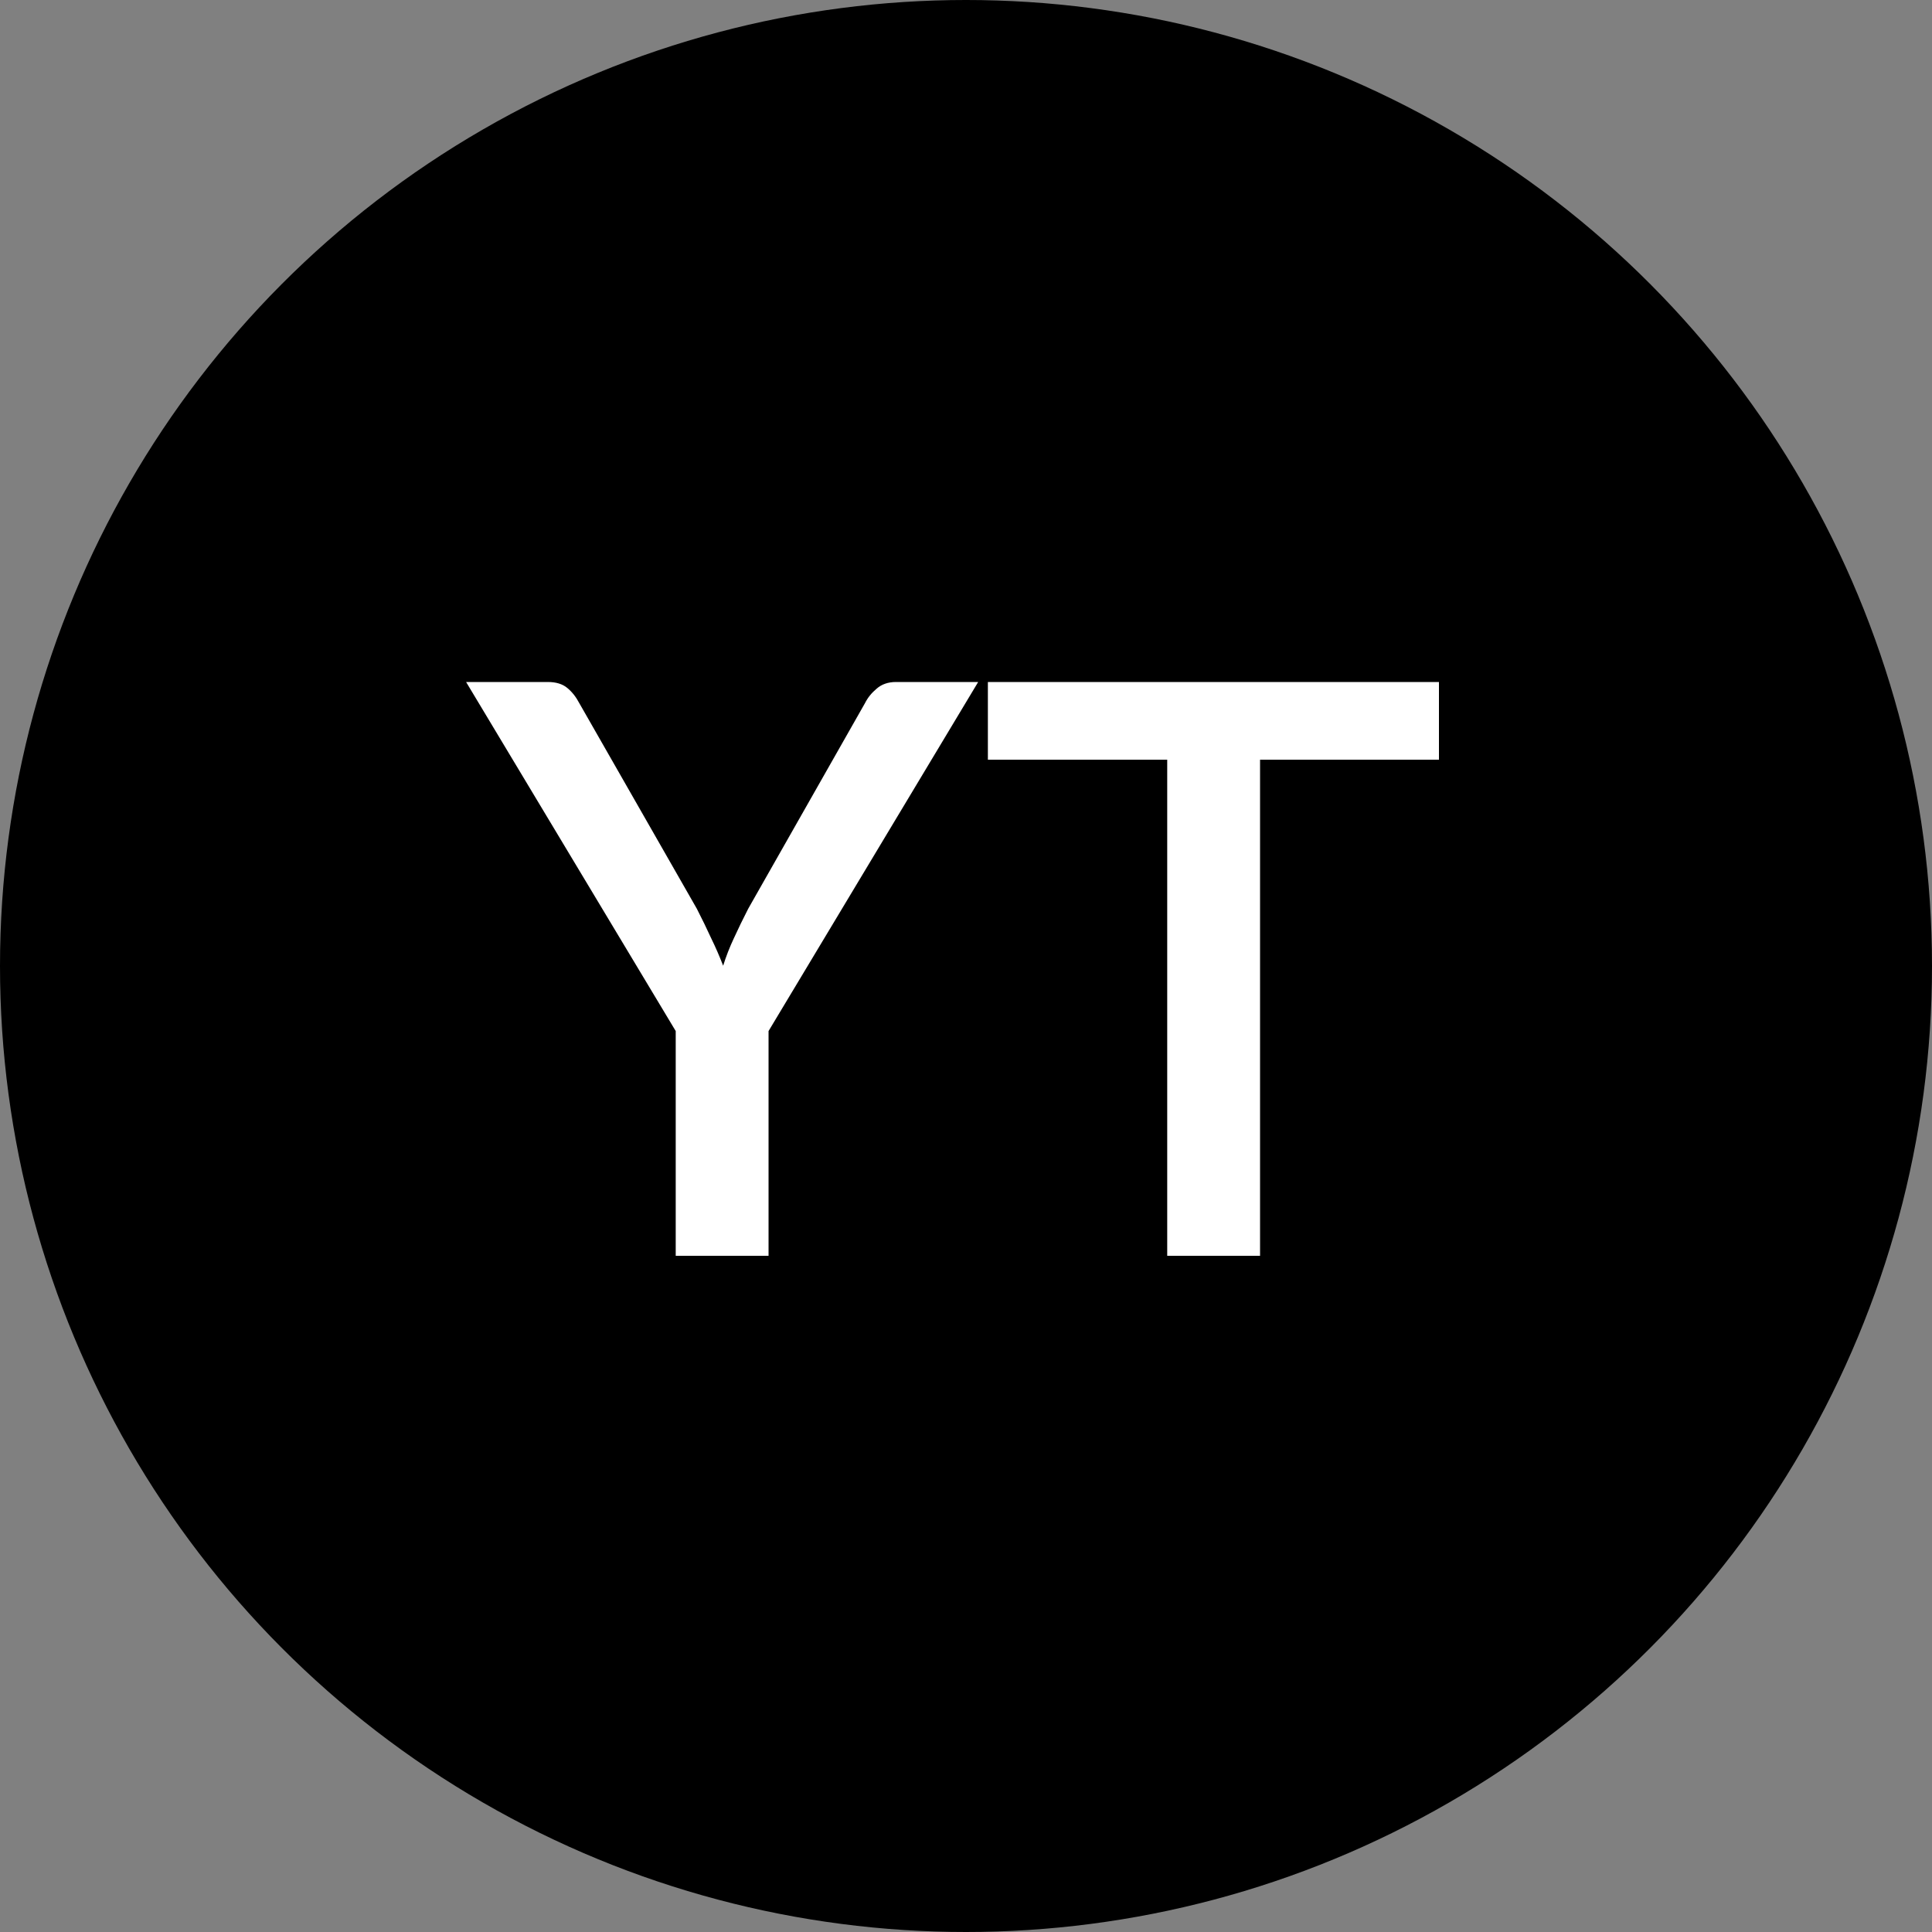
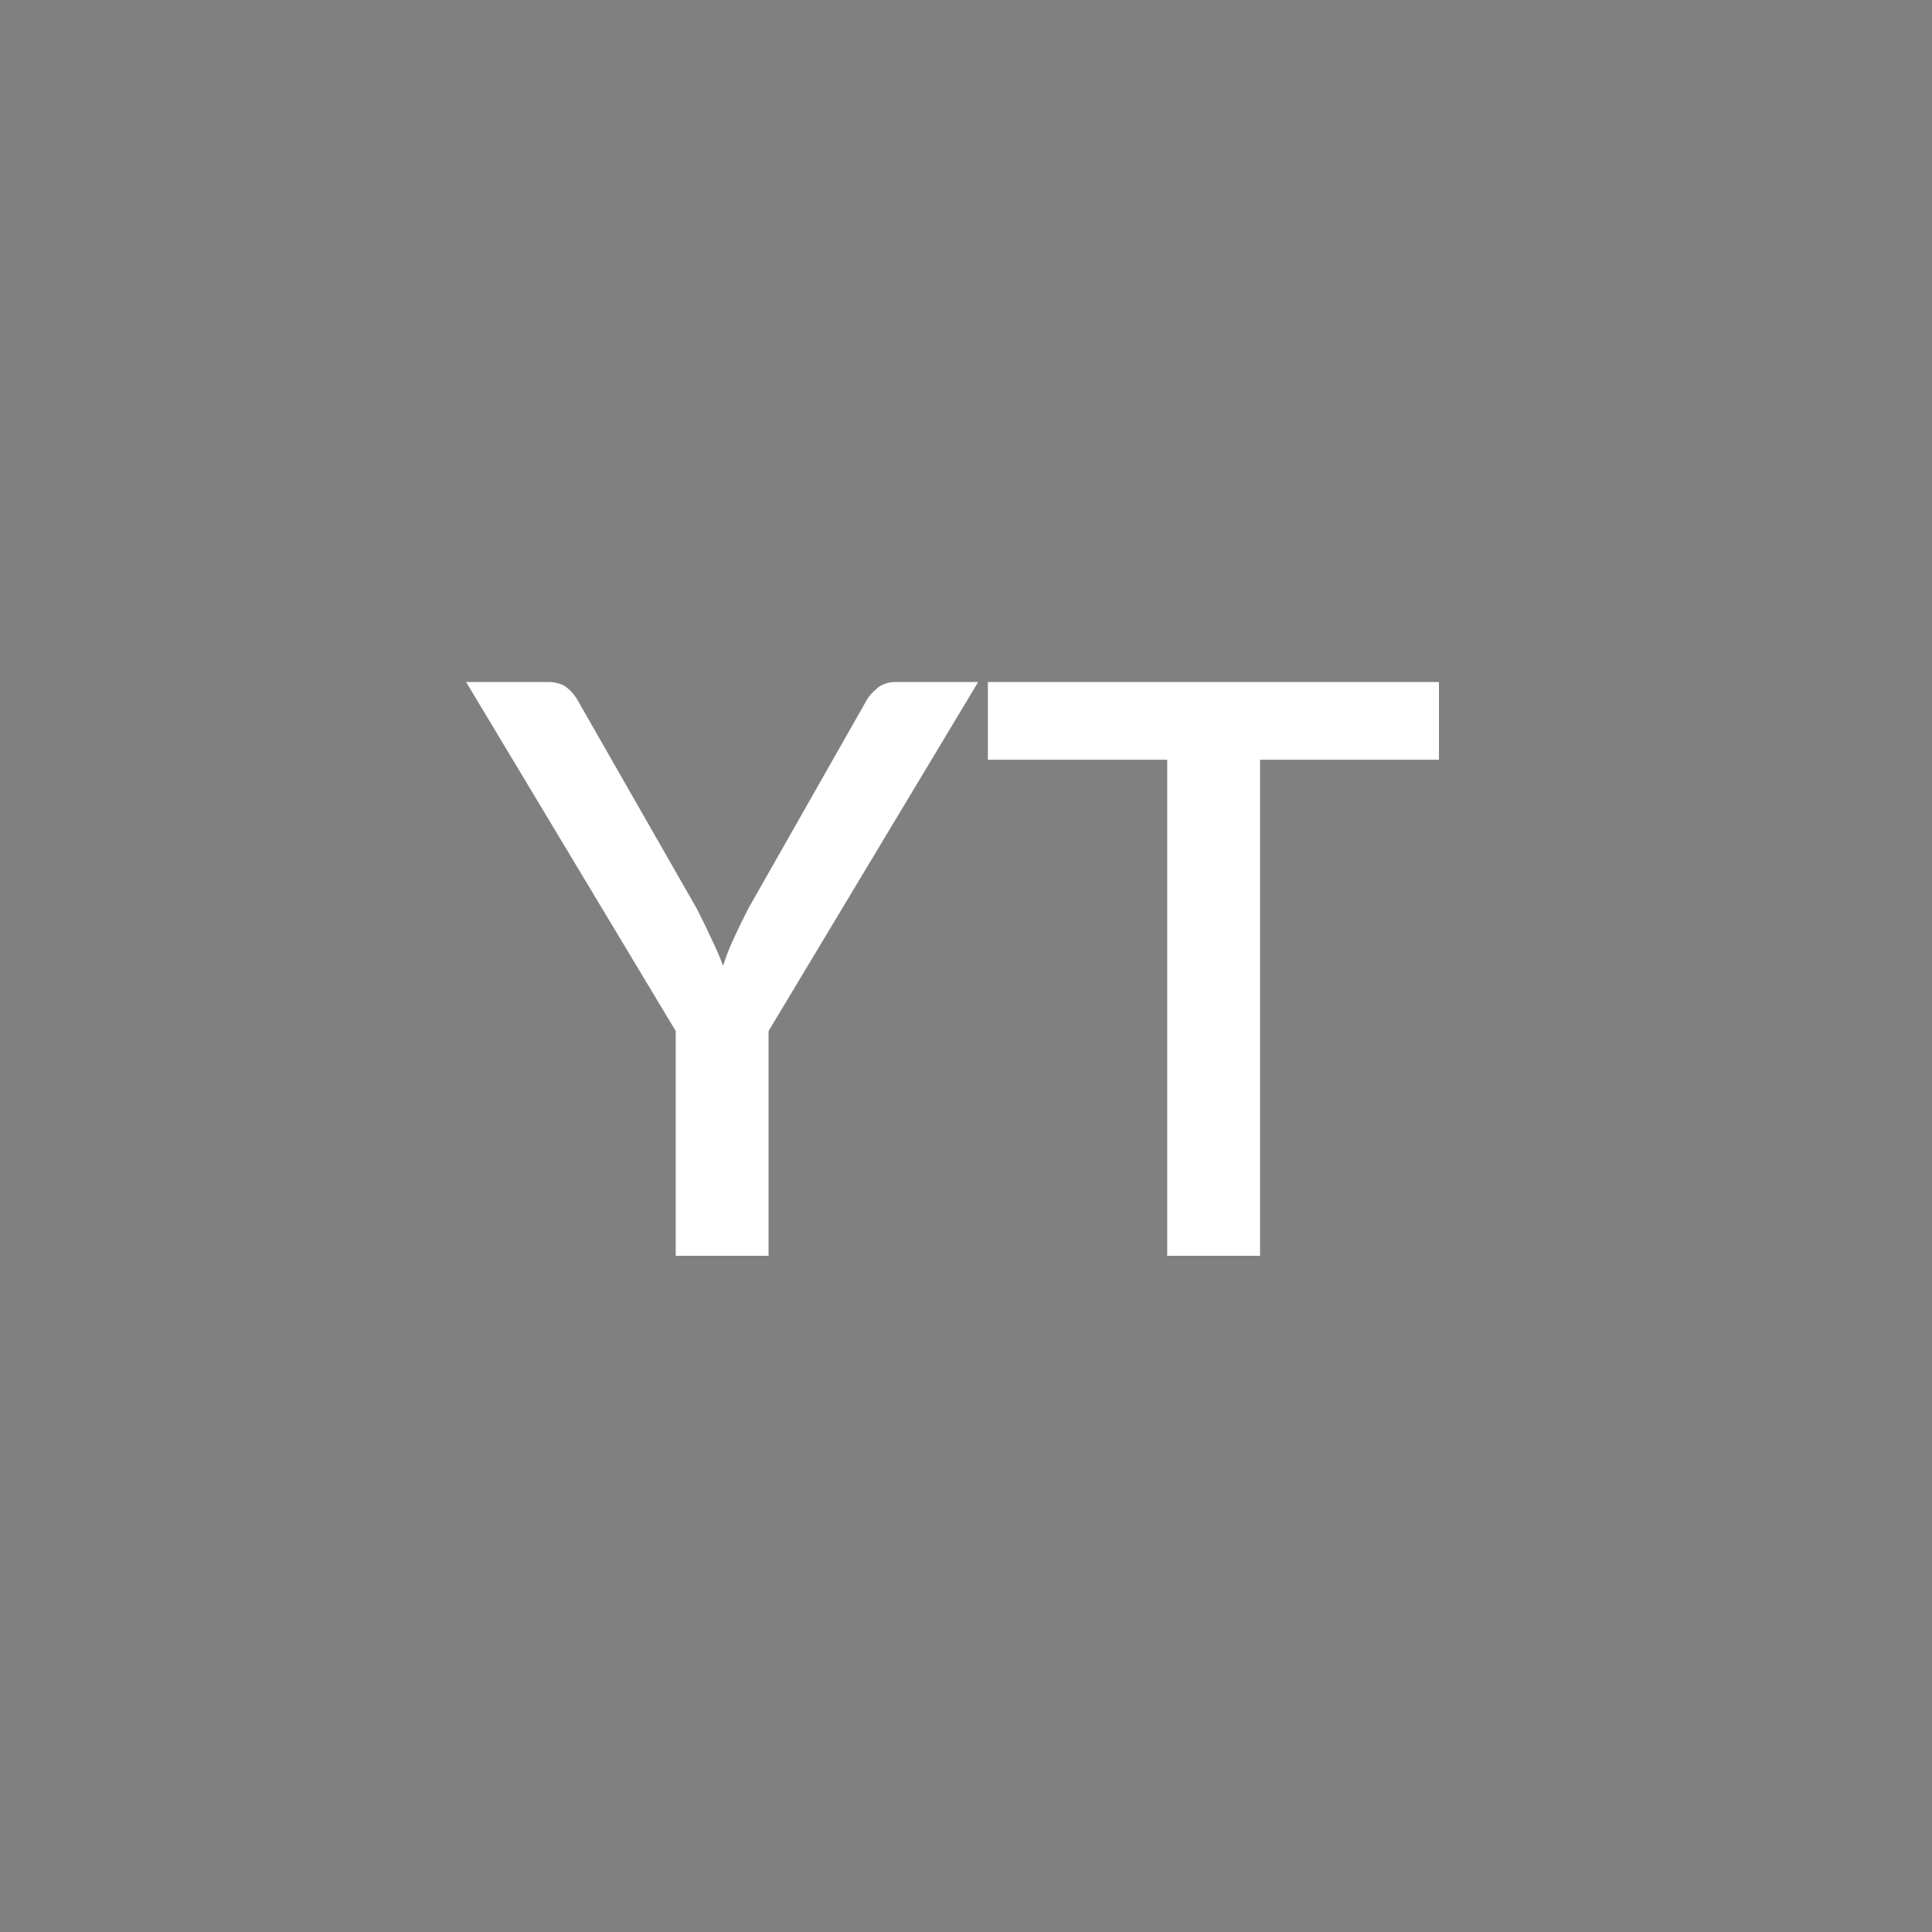
<svg xmlns="http://www.w3.org/2000/svg" width="40" height="40" viewBox="0 0 40 40" fill="none">
  <rect x="0" y="0" width="40" height="40" fill="#808080" stroke="none" />
-   <circle cx="20" cy="20" r="20" fill="black" />
  <path d="M15.912 21.347V26H13.99V21.347L9.65 14.12H11.342C11.512 14.12 11.647 14.161 11.746 14.244C11.845 14.326 11.927 14.431 11.993 14.557L14.427 18.814C14.537 19.029 14.636 19.232 14.724 19.425C14.818 19.617 14.9 19.807 14.972 19.994C15.032 19.802 15.106 19.612 15.194 19.425C15.282 19.232 15.381 19.029 15.491 18.814L17.909 14.557C17.964 14.447 18.043 14.348 18.148 14.26C18.252 14.167 18.387 14.12 18.552 14.12H20.252L15.912 21.347ZM29.792 15.729H26.088V26H24.166V15.729H20.453V14.12H29.792V15.729Z" fill="white" />
</svg>